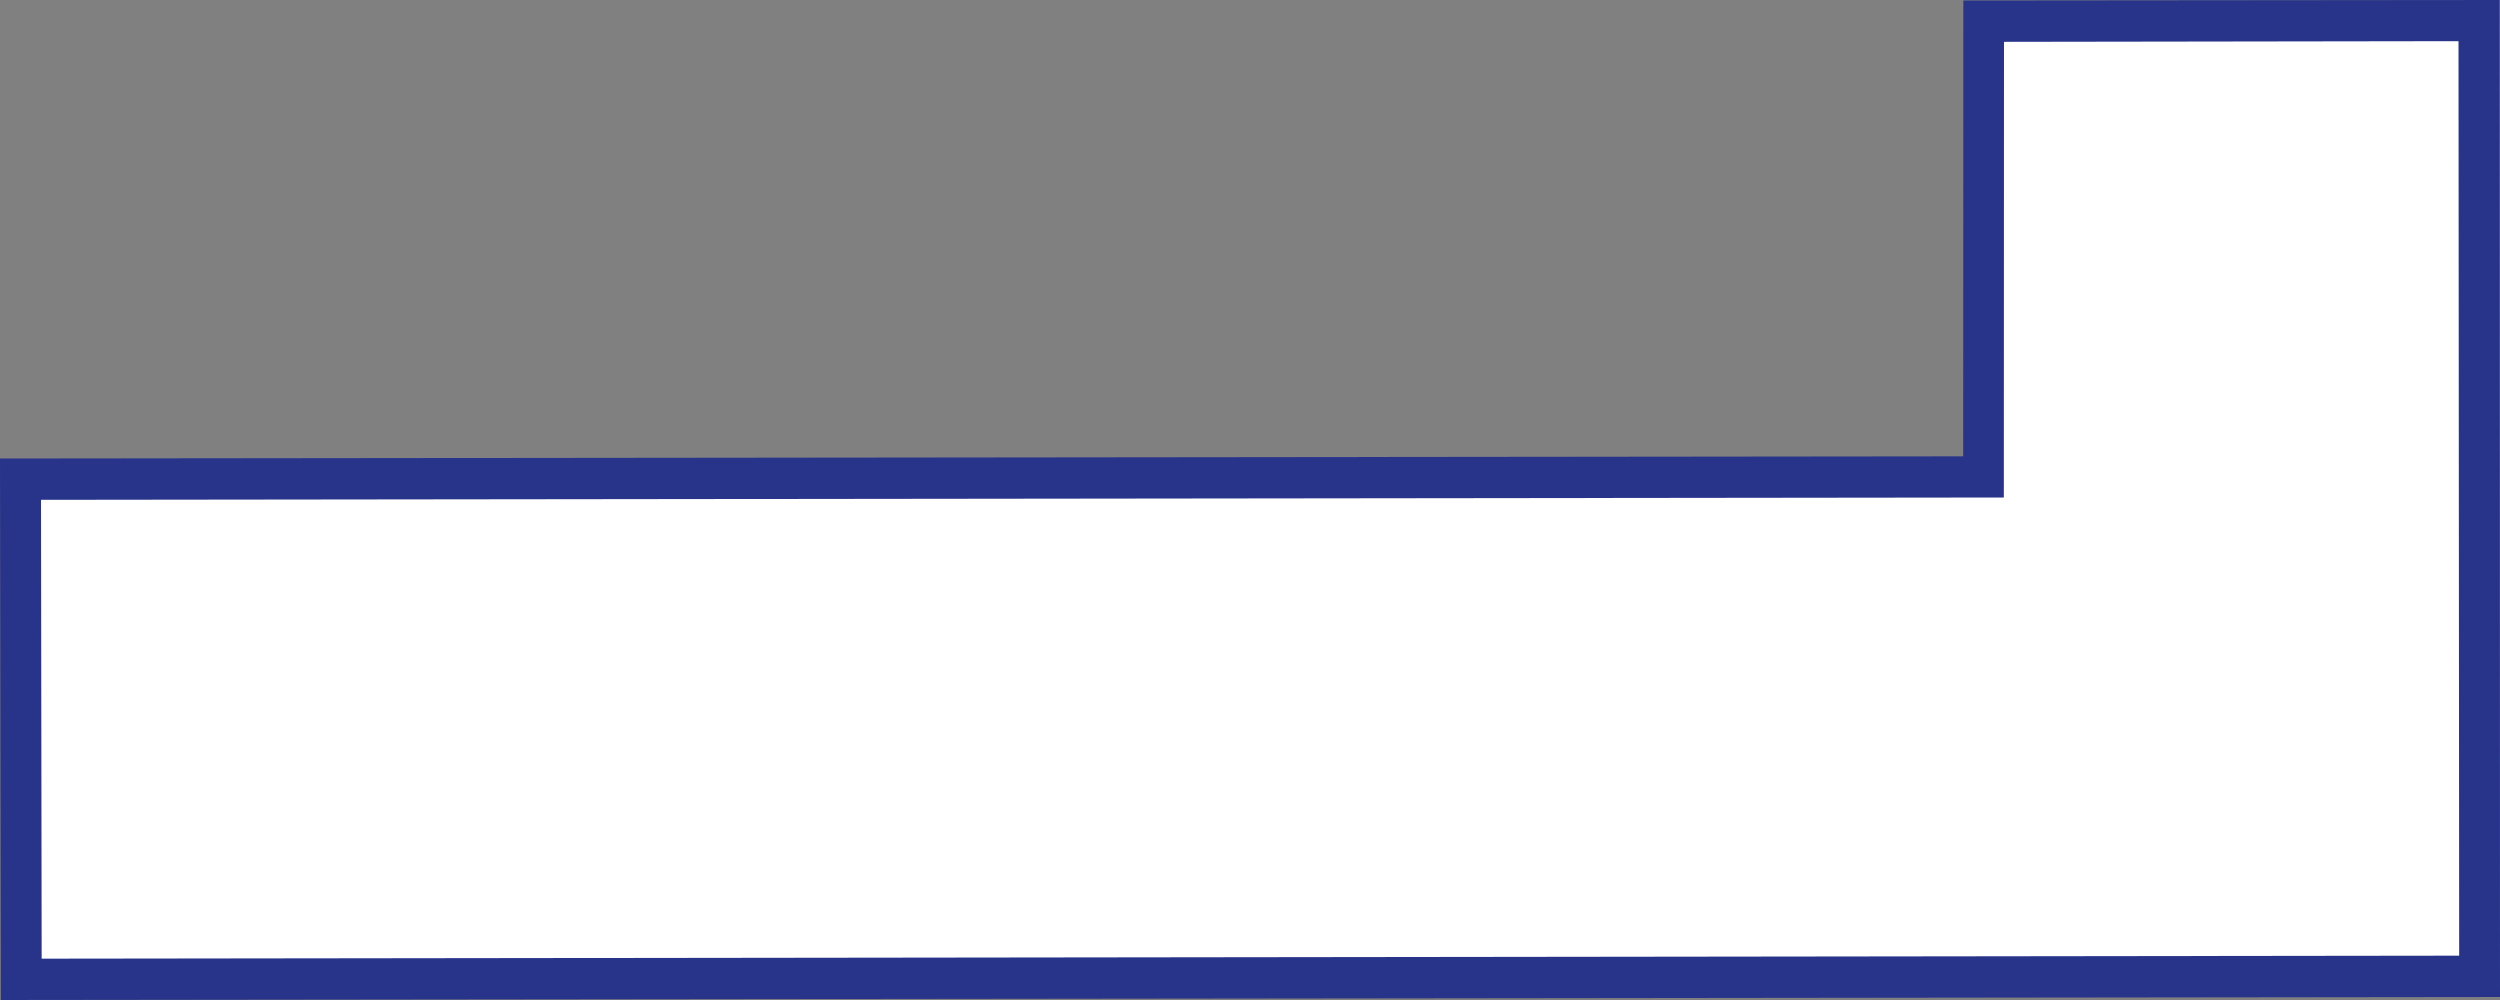
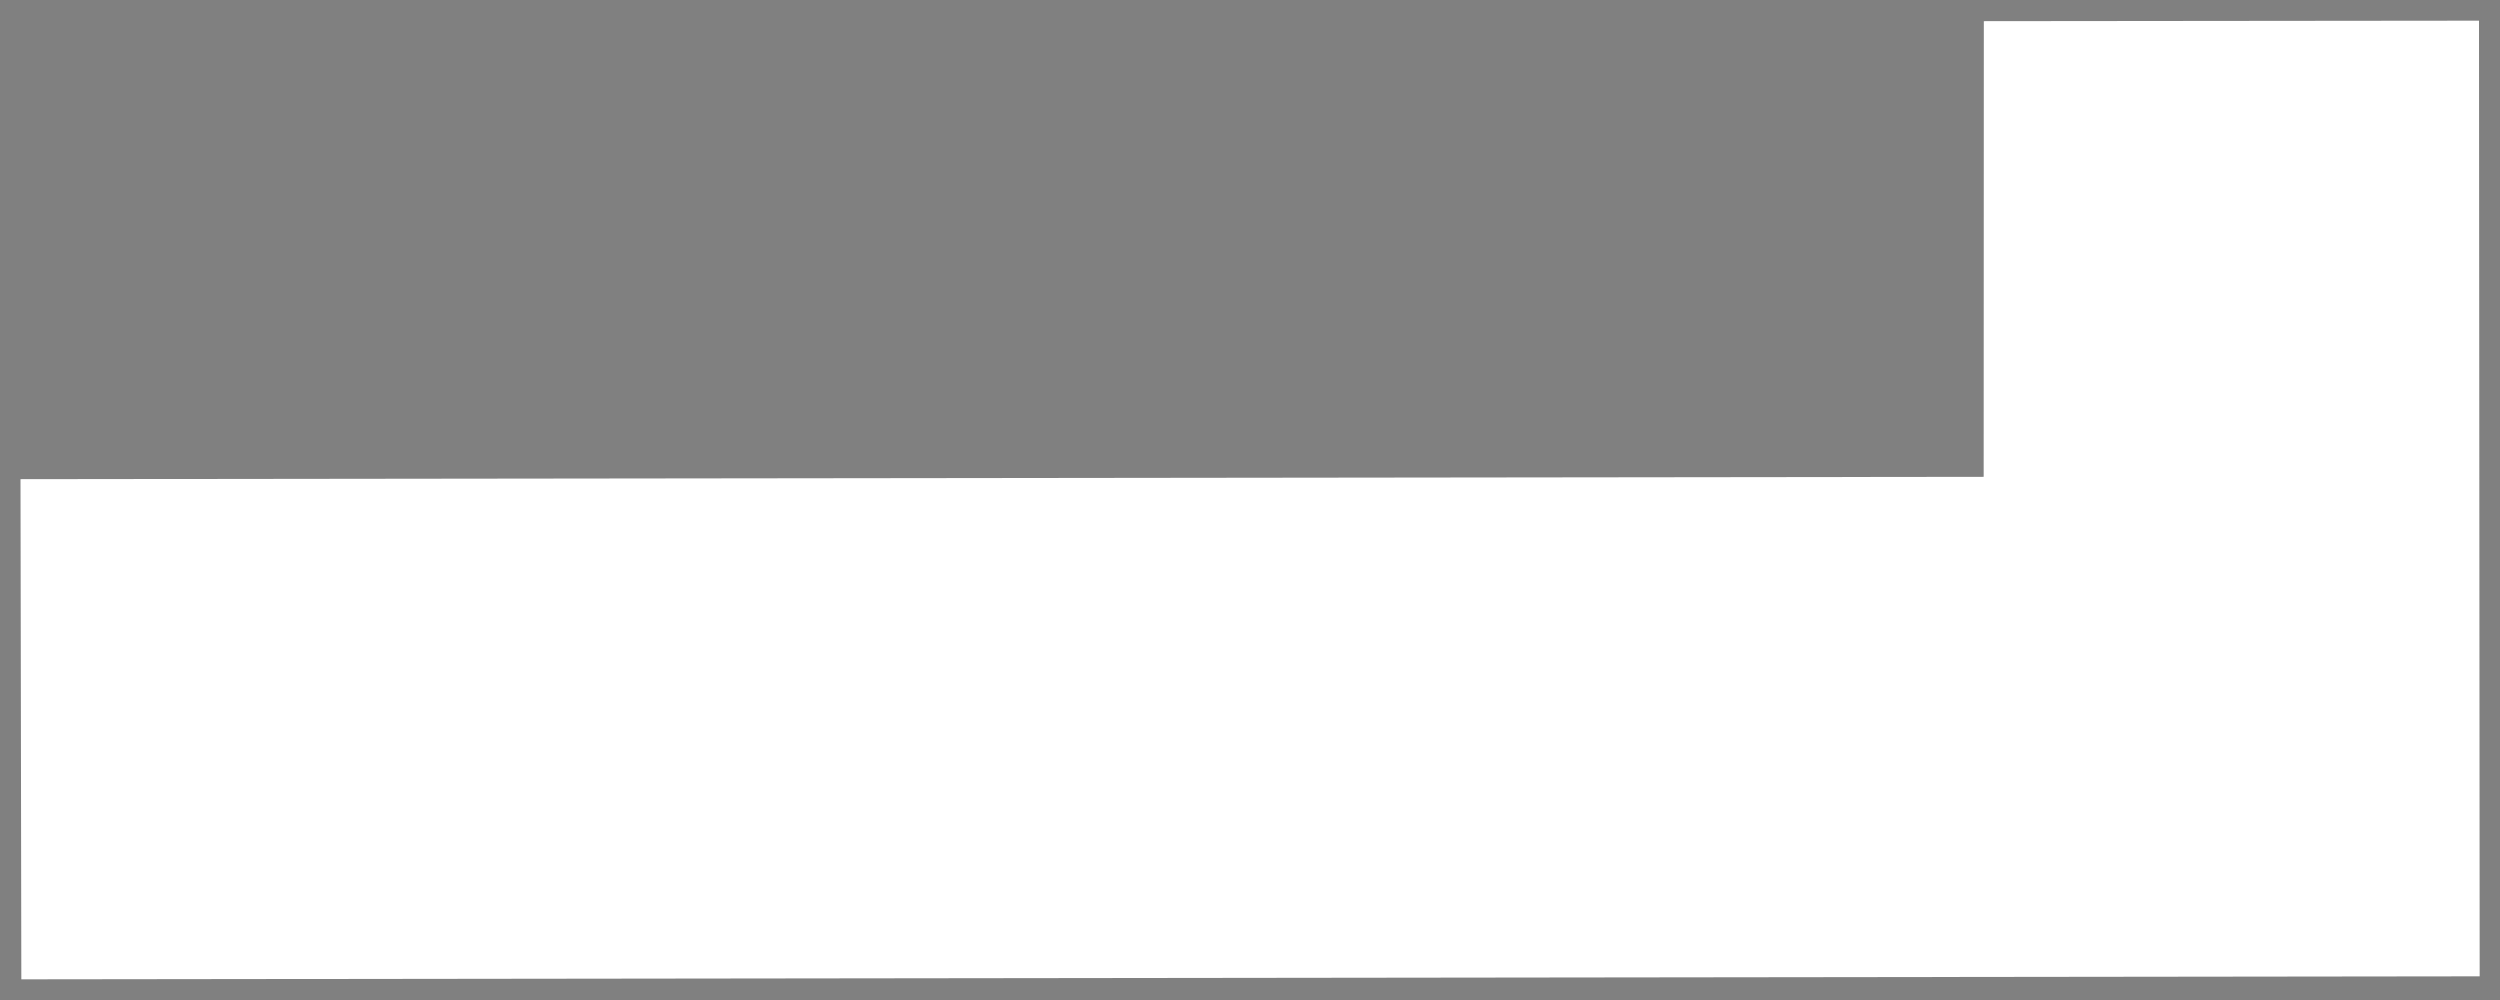
<svg xmlns="http://www.w3.org/2000/svg" version="1.1" id="Layer_1" x="0px" y="0px" width="15px" height="6px" viewBox="0 0 15 6" enable-background="new 0 0 15 6" xml:space="preserve">
  <rect x="0" y="0" width="15" height="6" fill="#808080" stroke="none" />
  <g>
    <polygon fill="#FFFFFF" points="11.903,0.127 14.874,0.124 14.878,5.858 0.128,5.876 0.123,2.875 11.902,2.861  " />
-     <path fill="#28348A" d="M0.005,6L0,2.751l11.779-0.013l0.001-2.735L14.997,0L15,5.982h-0.122L0.005,6z M0.246,2.999L0.25,5.752   l14.505-0.018l-0.004-5.487l-2.727,0.004l-0.001,2.734L0.246,2.999z" />
  </g>
</svg>